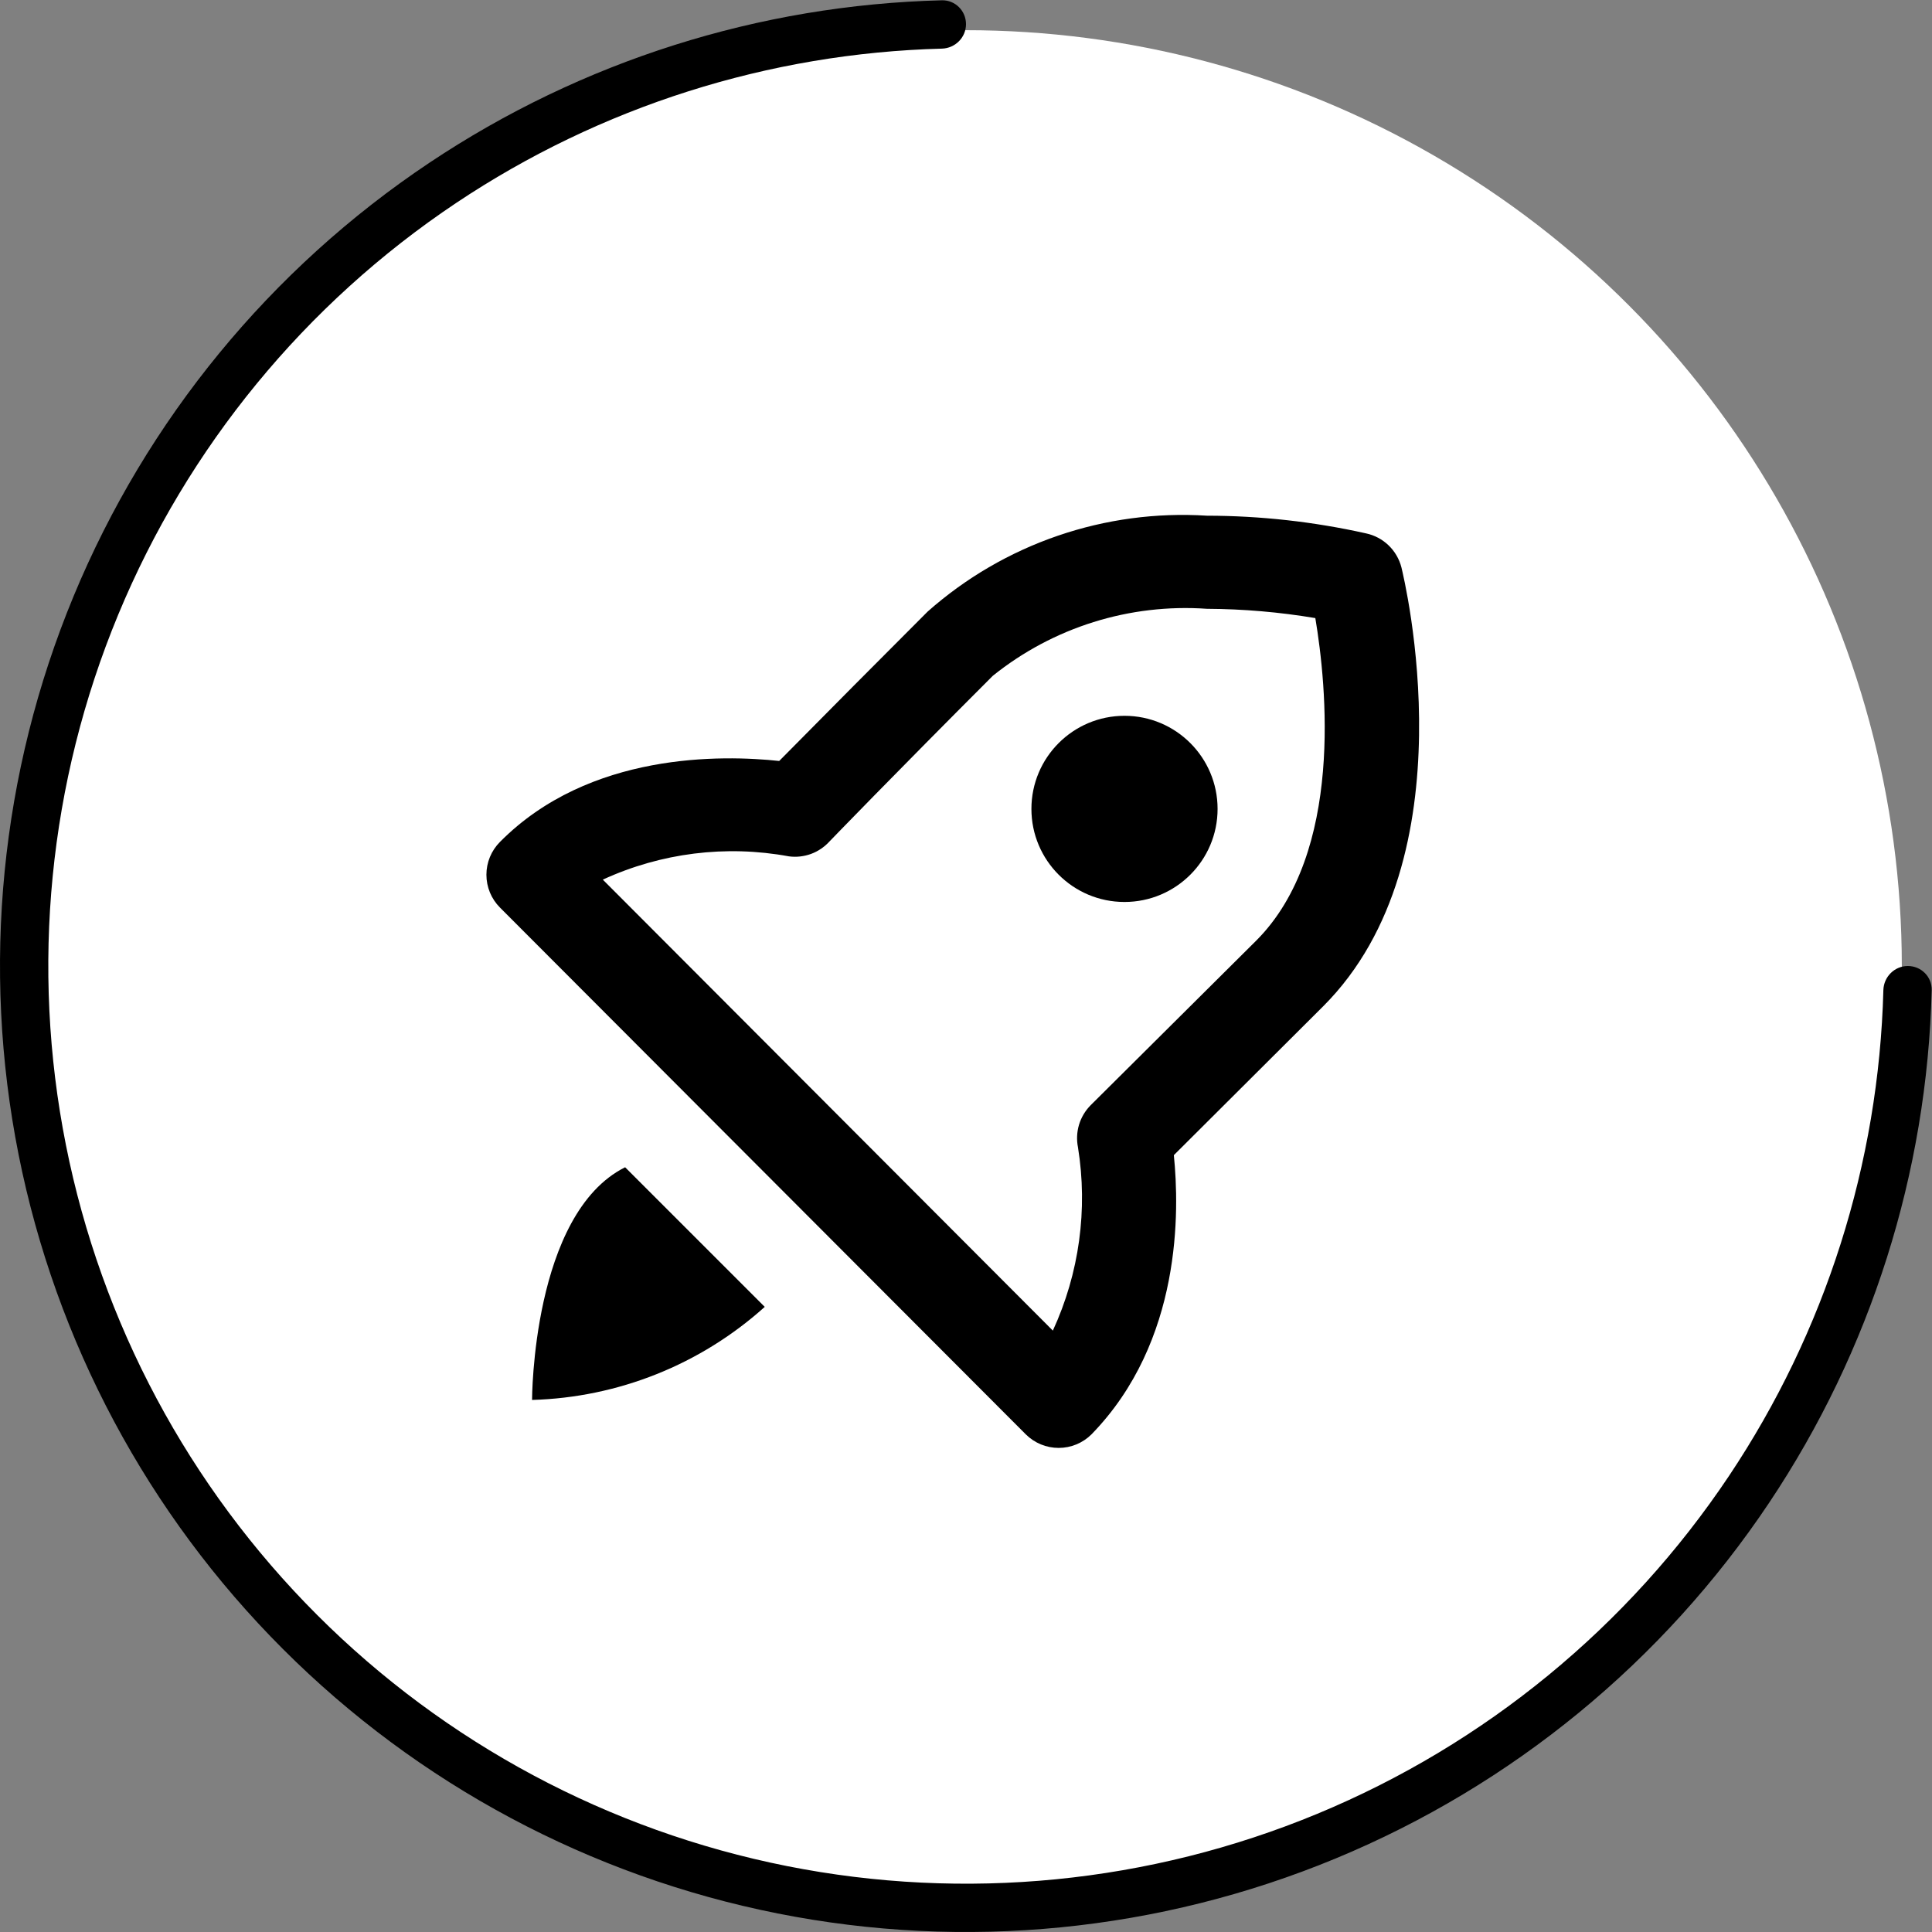
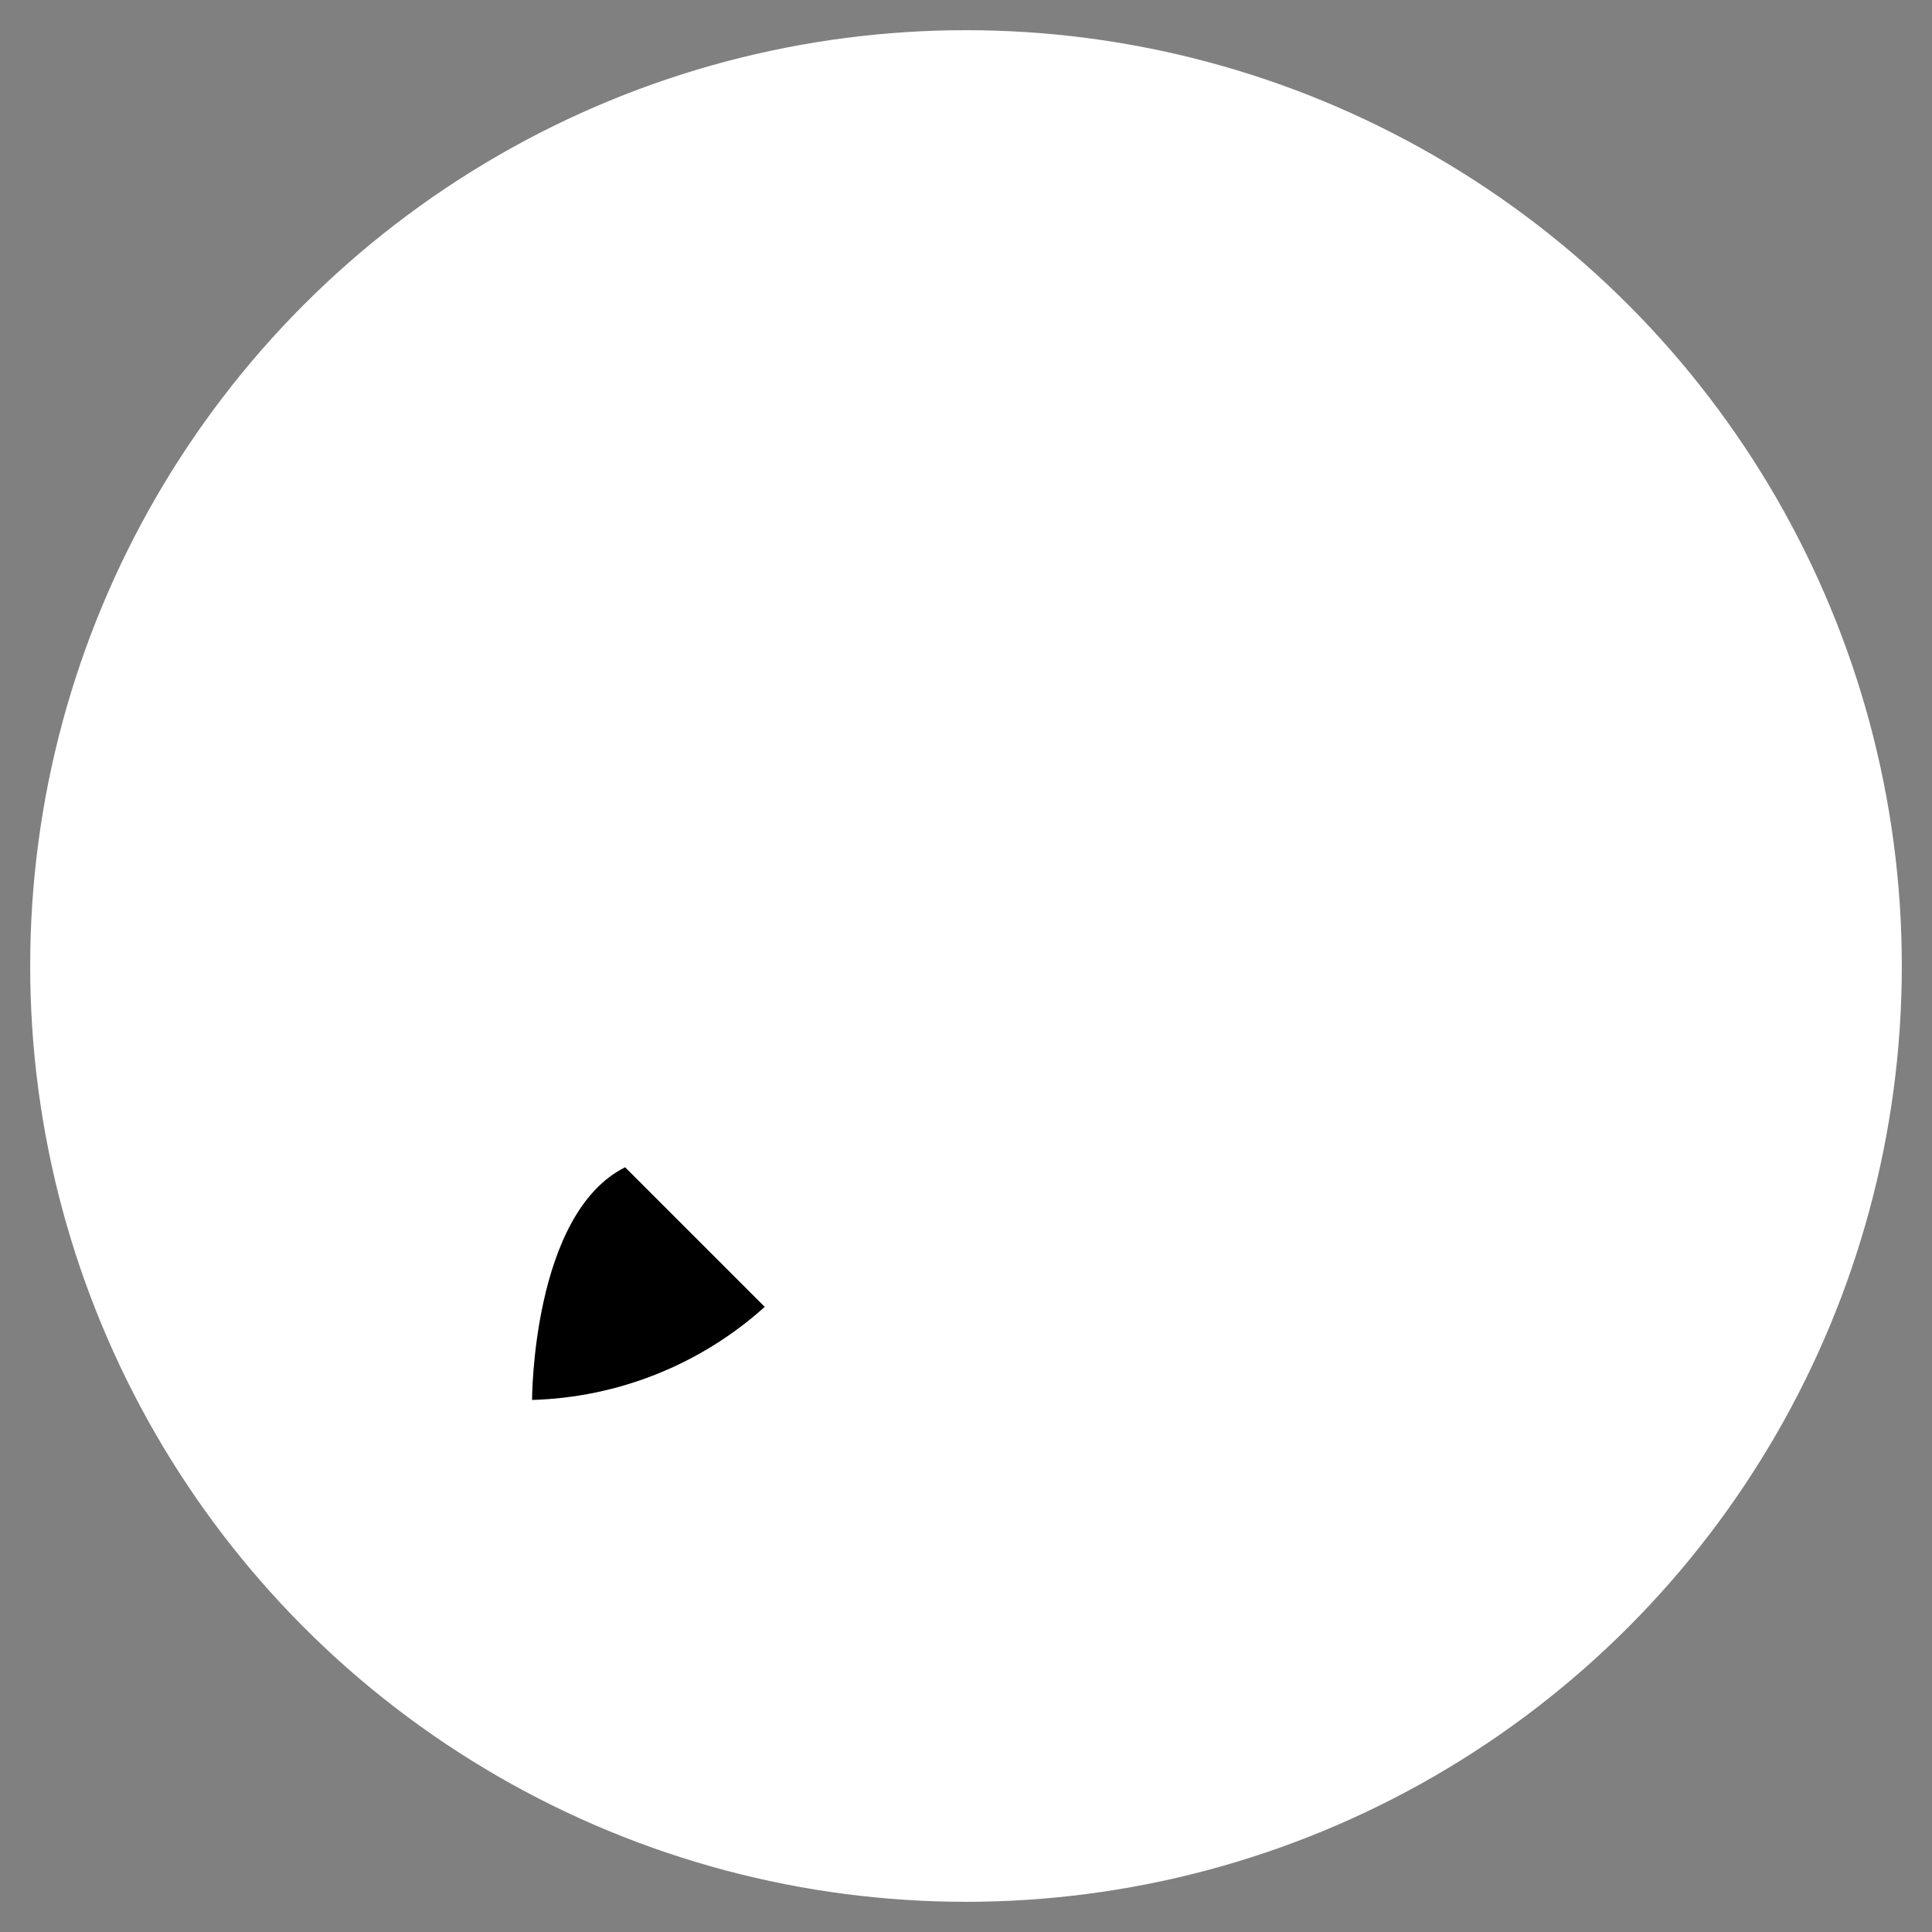
<svg xmlns="http://www.w3.org/2000/svg" width="64" height="64" viewBox="0 0 64 64" fill="none">
  <rect x="0" y="0" width="64" height="64" fill="#808080" stroke="none" />
  <circle cx="32" cy="32" r="31" fill="white" />
-   <path d="M63.2 32C63.642 32 64.001 32.358 63.99 32.8C63.839 38.849 61.975 44.738 58.607 49.778C55.091 55.041 50.093 59.142 44.246 61.564C38.399 63.986 31.965 64.62 25.757 63.385C19.55 62.15 13.848 59.103 9.373 54.627C4.897 50.152 1.85 44.45 0.615 38.243C-0.62 32.035 0.014 25.601 2.436 19.754C4.858 13.907 8.959 8.909 14.222 5.393C19.262 2.025 25.151 0.161 31.2 0.01C31.642 -0.001 32 0.358 32 0.8C32 1.242 31.642 1.599 31.2 1.611C25.467 1.761 19.888 3.531 15.111 6.723C10.111 10.064 6.215 14.812 3.914 20.366C1.613 25.921 1.011 32.034 2.184 37.931C3.357 43.828 6.252 49.245 10.504 53.496C14.755 57.748 20.172 60.643 26.069 61.816C31.966 62.989 38.079 62.387 43.634 60.086C49.188 57.785 53.936 53.889 57.277 48.889C60.469 44.112 62.239 38.533 62.389 32.8C62.401 32.358 62.758 32 63.2 32Z" fill="black" />
-   <path d="M45.252 17.669C43.521 17.282 41.753 17.085 39.98 17.083C38.304 16.977 36.625 17.203 35.038 17.748C33.45 18.293 31.986 19.146 30.73 20.259C29.075 21.914 27.436 23.564 25.812 25.208C23.946 25.008 19.522 24.9 16.562 27.89C16.274 28.179 16.113 28.57 16.113 28.977C16.113 29.385 16.274 29.775 16.562 30.064L33.982 47.516C34.271 47.803 34.662 47.964 35.069 47.964C35.477 47.964 35.867 47.803 36.156 47.516C39.162 44.432 39.07 40.085 38.885 38.266L43.834 33.333C48.752 28.415 46.516 19.18 46.424 18.795C46.352 18.517 46.205 18.264 45.998 18.065C45.791 17.866 45.533 17.729 45.252 17.669ZM41.614 31.159L36.125 36.616C35.948 36.796 35.817 37.016 35.744 37.258C35.672 37.5 35.66 37.756 35.709 38.004C36.042 40.066 35.752 42.181 34.877 44.078L19.969 29.139C21.895 28.252 24.049 27.983 26.135 28.368C26.382 28.401 26.633 28.372 26.867 28.287C27.1 28.201 27.309 28.059 27.477 27.875C27.477 27.875 29.635 25.64 32.888 22.387C34.888 20.78 37.42 19.988 39.98 20.167C41.183 20.173 42.385 20.276 43.572 20.475C43.942 22.68 44.527 28.245 41.614 31.159Z" fill="black" />
  <path d="M20.708 38.667C17.625 40.208 17.625 46.375 17.625 46.375C20.479 46.294 23.211 45.201 25.333 43.292L20.708 38.667Z" fill="black" />
-   <path d="M37.25 29.879C38.953 29.879 40.334 28.499 40.334 26.796C40.334 25.093 38.953 23.712 37.25 23.712C35.547 23.712 34.167 25.093 34.167 26.796C34.167 28.499 35.547 29.879 37.25 29.879Z" fill="black" />
</svg>